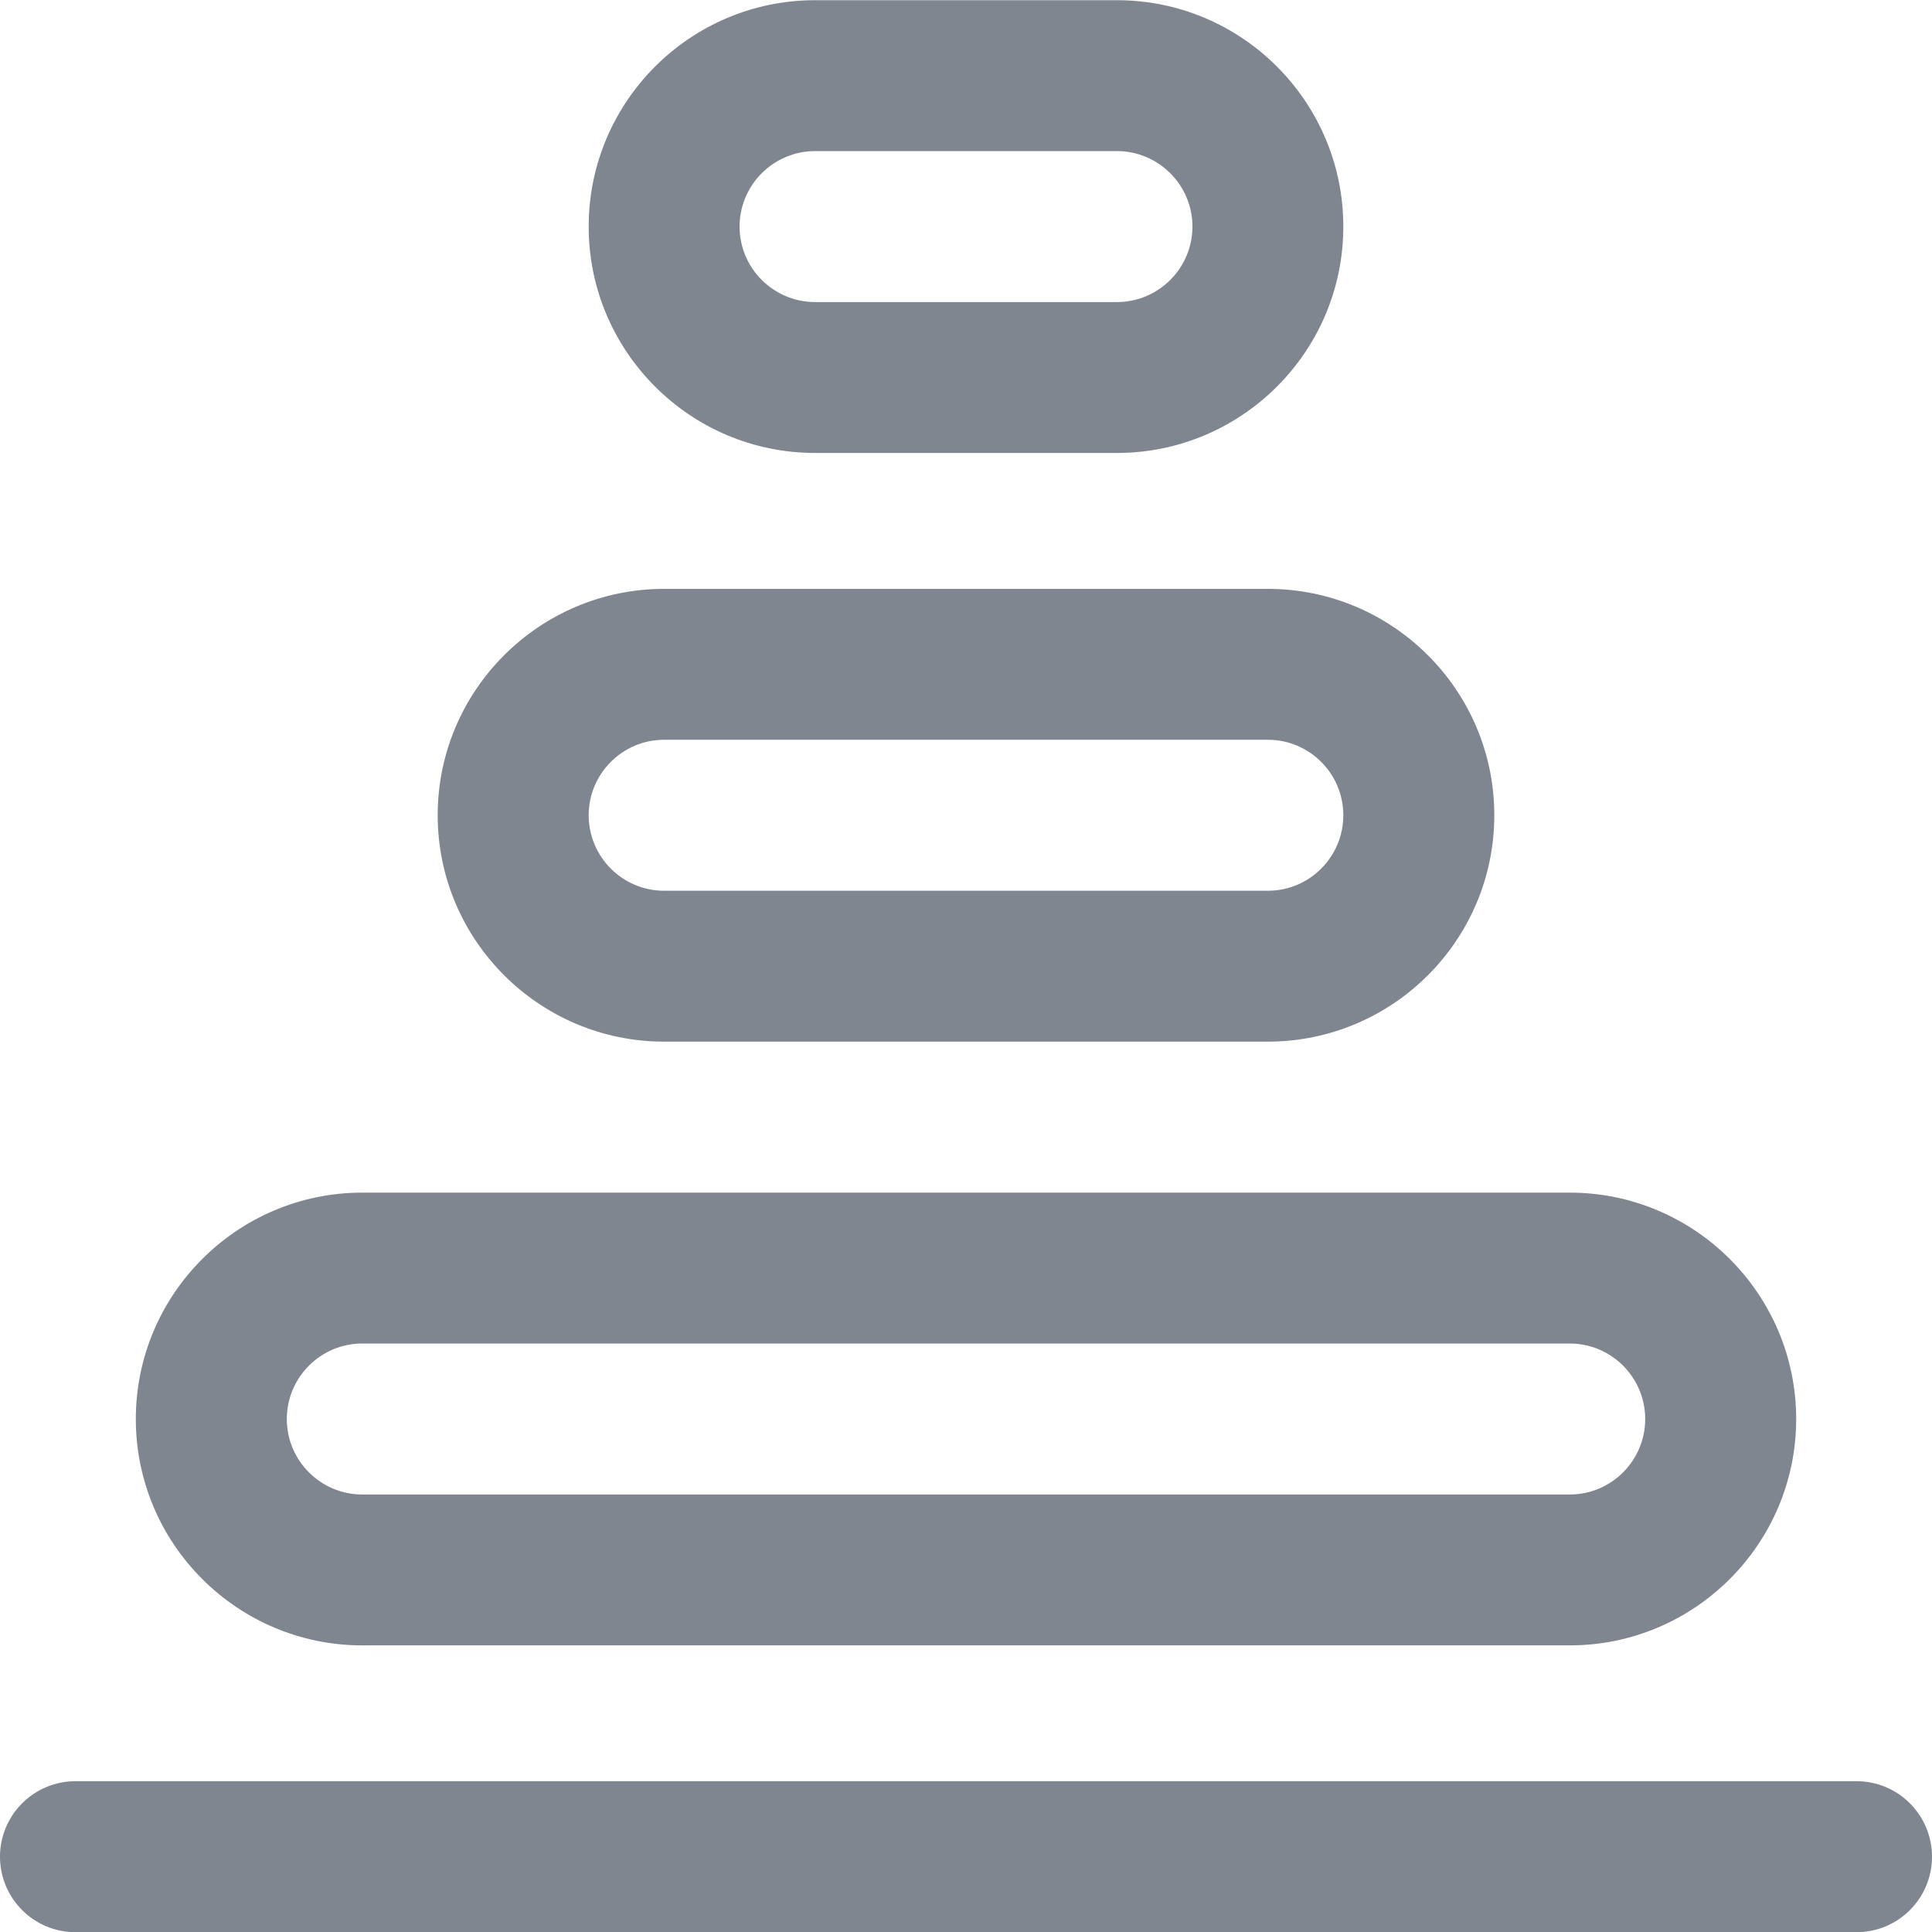
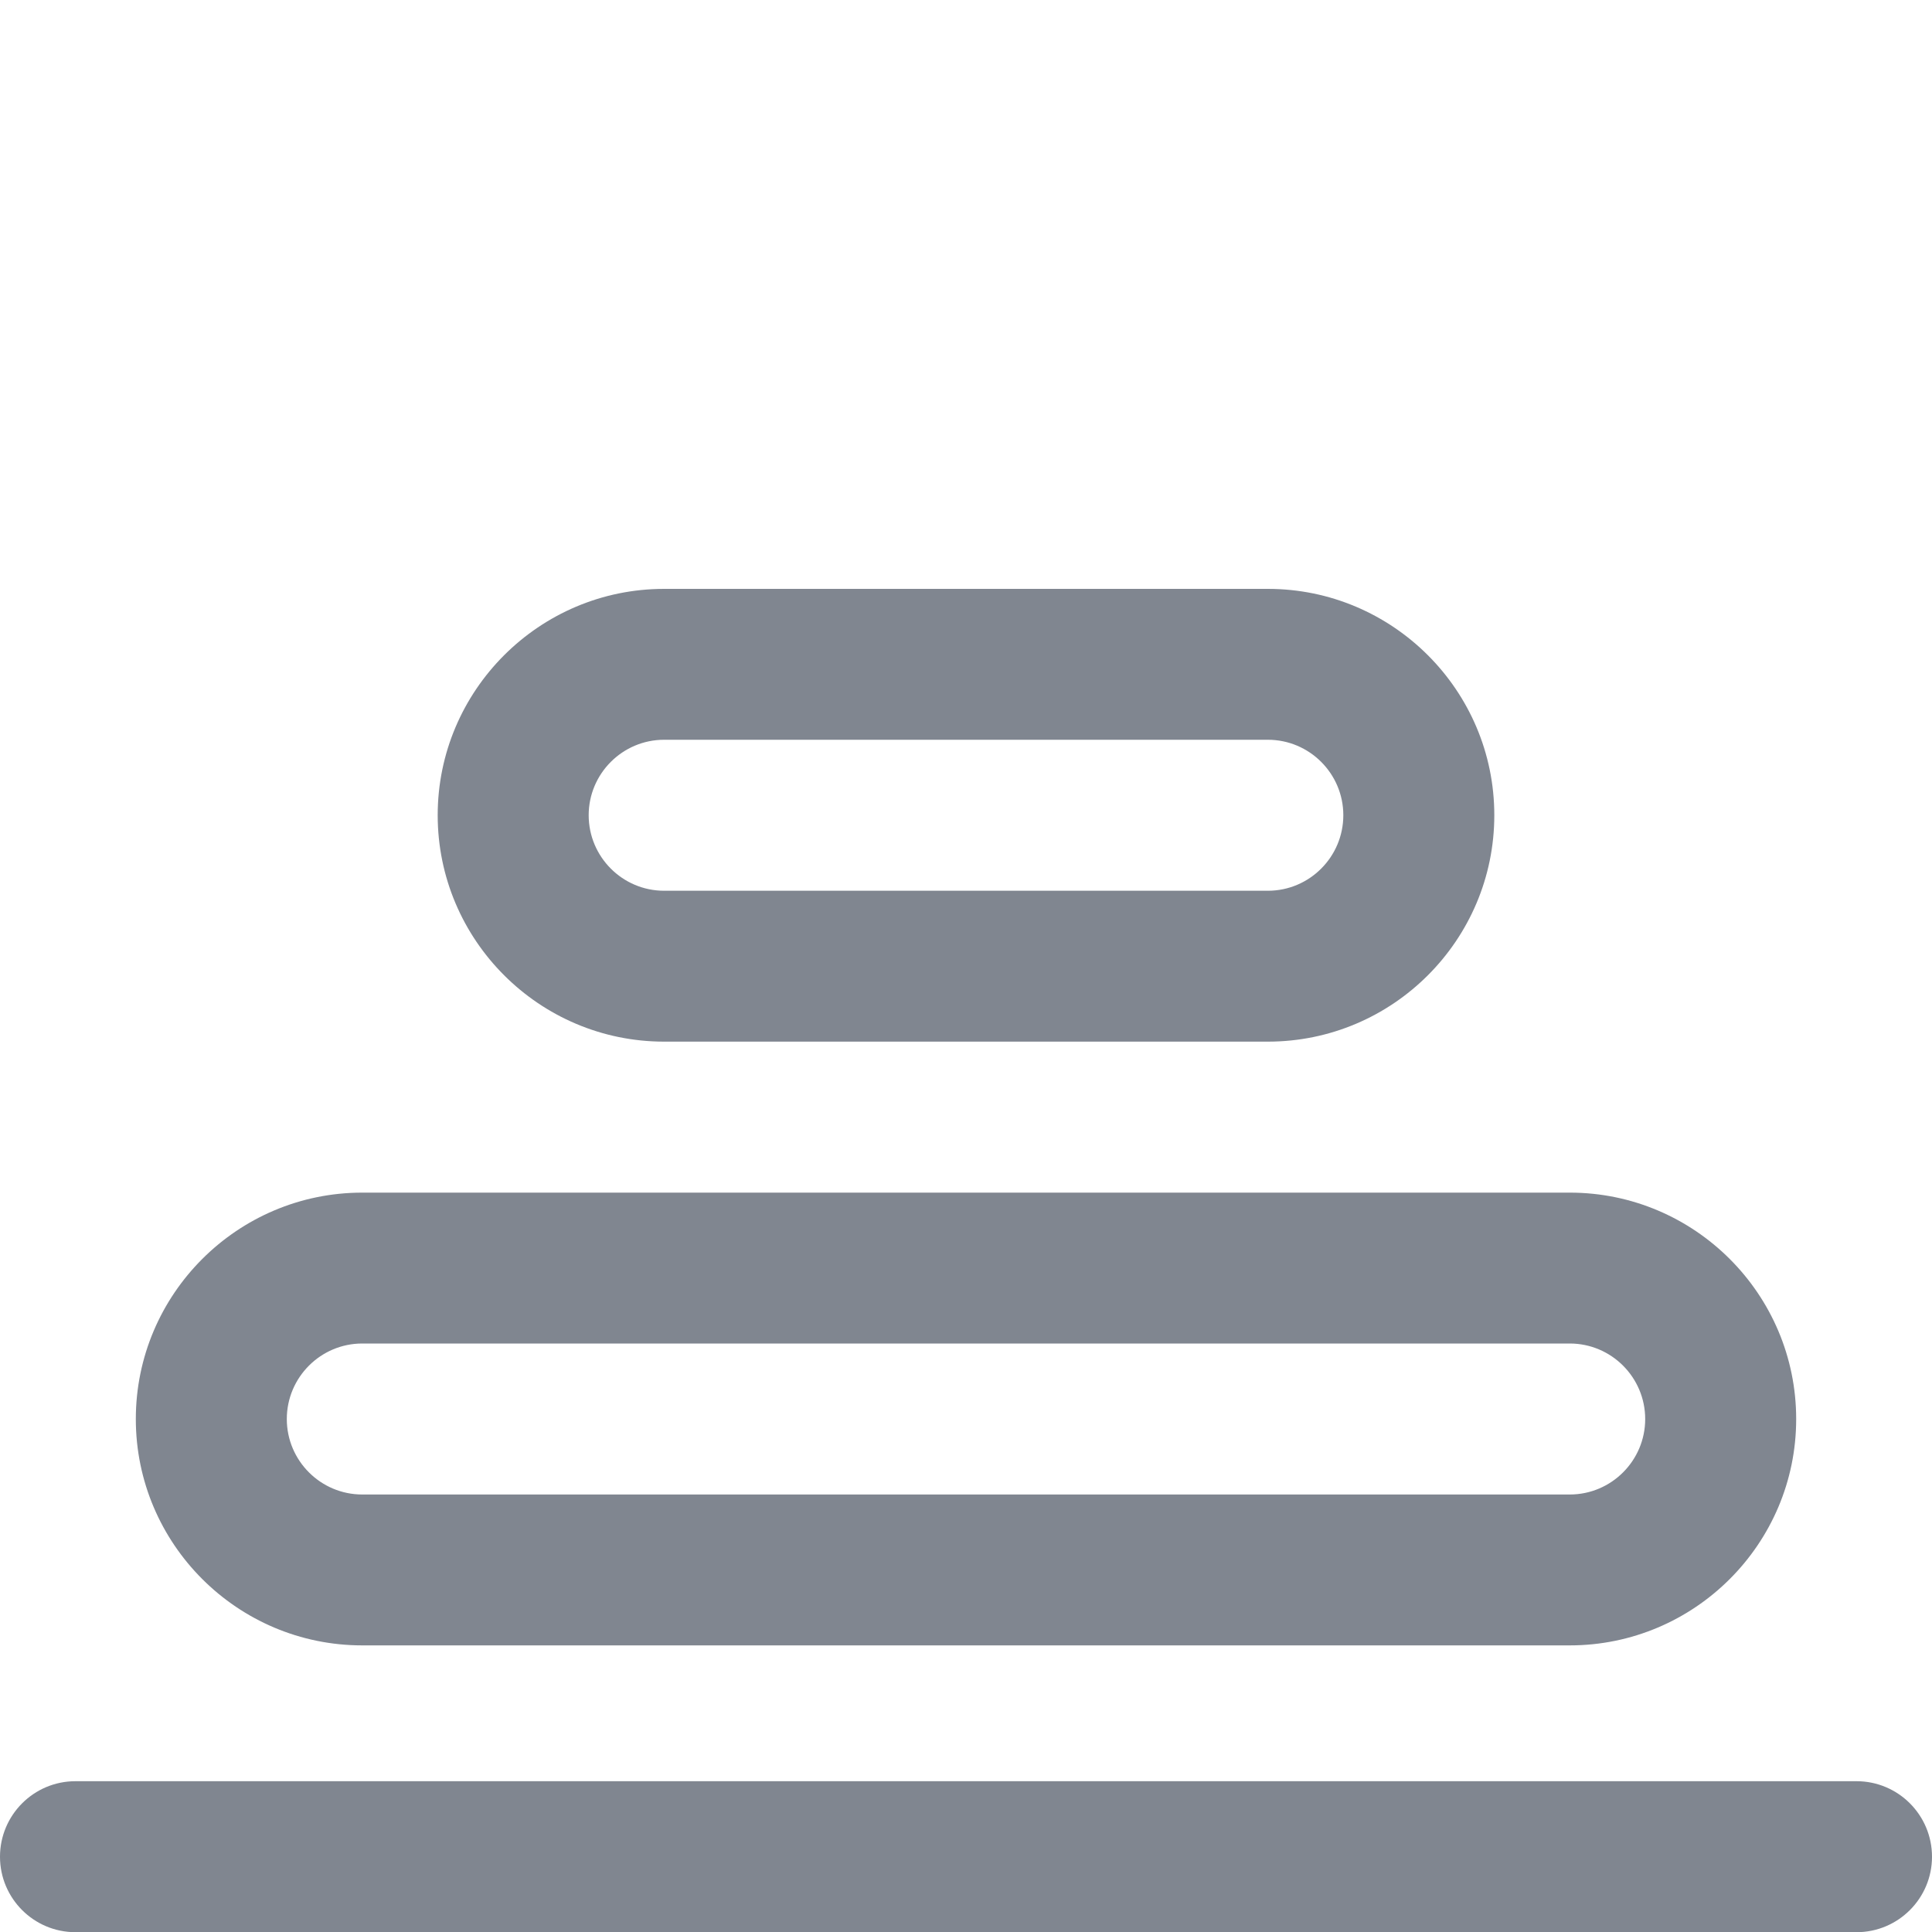
<svg xmlns="http://www.w3.org/2000/svg" width="20" height="20" viewBox="0 0 20 20" fill="none">
-   <path d="M8.438 4.689H11.562C12.855 4.689 13.906 3.638 13.906 2.346C13.906 1.053 12.855 0.002 11.562 0.002H8.438C7.145 0.002 6.094 1.053 6.094 2.346C6.094 3.638 7.145 4.689 8.438 4.689ZM8.438 1.564H11.562C11.993 1.564 12.344 1.915 12.344 2.346C12.344 2.776 11.993 3.127 11.562 3.127H8.438C8.007 3.127 7.656 2.776 7.656 2.346C7.656 1.915 8.007 1.564 8.438 1.564Z" fill="#808690" />
  <path d="M3.75 17.033H16.25C17.542 17.033 18.594 15.982 18.594 14.69C18.594 13.397 17.542 12.346 16.25 12.346H3.75C2.458 12.346 1.406 13.397 1.406 14.69C1.406 15.982 2.458 17.033 3.75 17.033ZM3.75 13.908H16.25C16.681 13.908 17.031 14.259 17.031 14.69C17.031 15.12 16.681 15.471 16.25 15.471H3.75C3.319 15.471 2.969 15.12 2.969 14.69C2.969 14.259 3.319 13.908 3.75 13.908Z" fill="#808690" />
  <path d="M6.875 10.783H13.125C14.417 10.783 15.469 9.732 15.469 8.439C15.469 7.147 14.417 6.096 13.125 6.096H6.875C5.583 6.096 4.531 7.147 4.531 8.439C4.531 9.732 5.583 10.783 6.875 10.783ZM6.875 7.658H13.125C13.556 7.658 13.906 8.009 13.906 8.439C13.906 8.87 13.556 9.221 13.125 9.221H6.875C6.444 9.221 6.094 8.87 6.094 8.439C6.094 8.009 6.444 7.658 6.875 7.658Z" fill="#808690" />
  <path d="M0.781 20.002H19.219C19.65 20.002 20 19.652 20 19.221C20 18.789 19.65 18.439 19.219 18.439H0.781C0.35 18.439 0 18.789 0 19.221C0 19.652 0.35 20.002 0.781 20.002Z" fill="#808690" />
</svg>